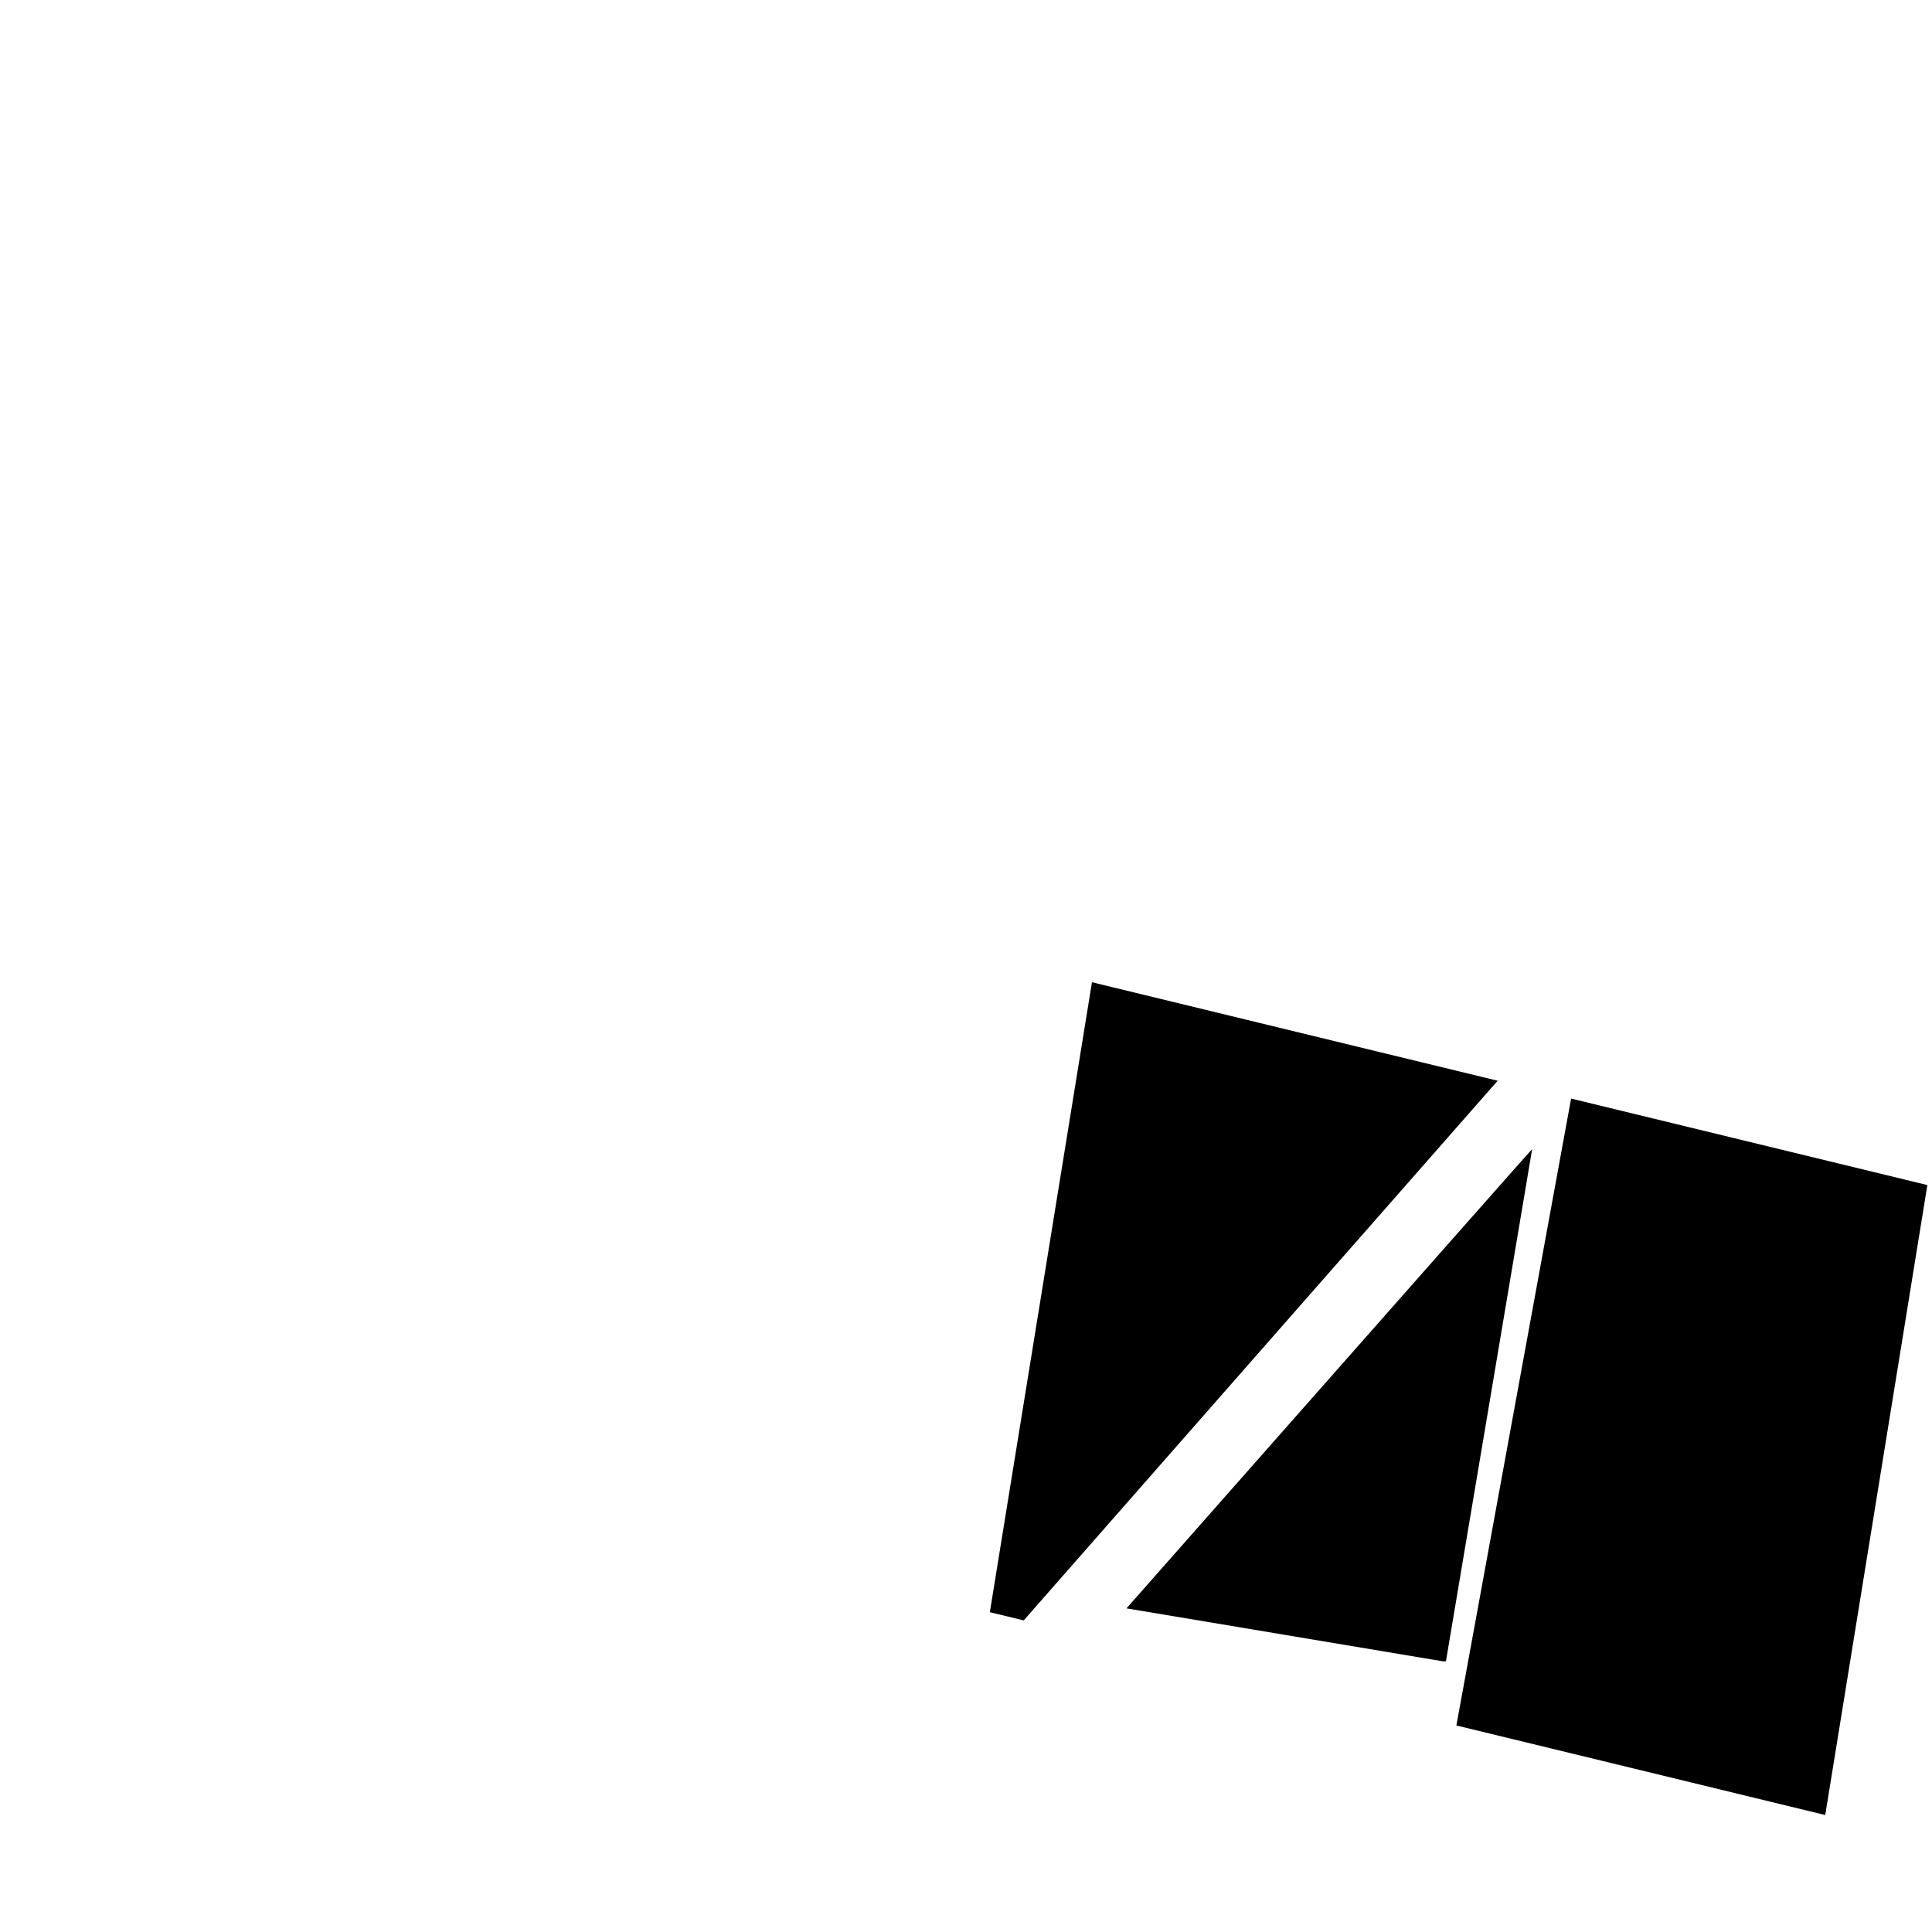
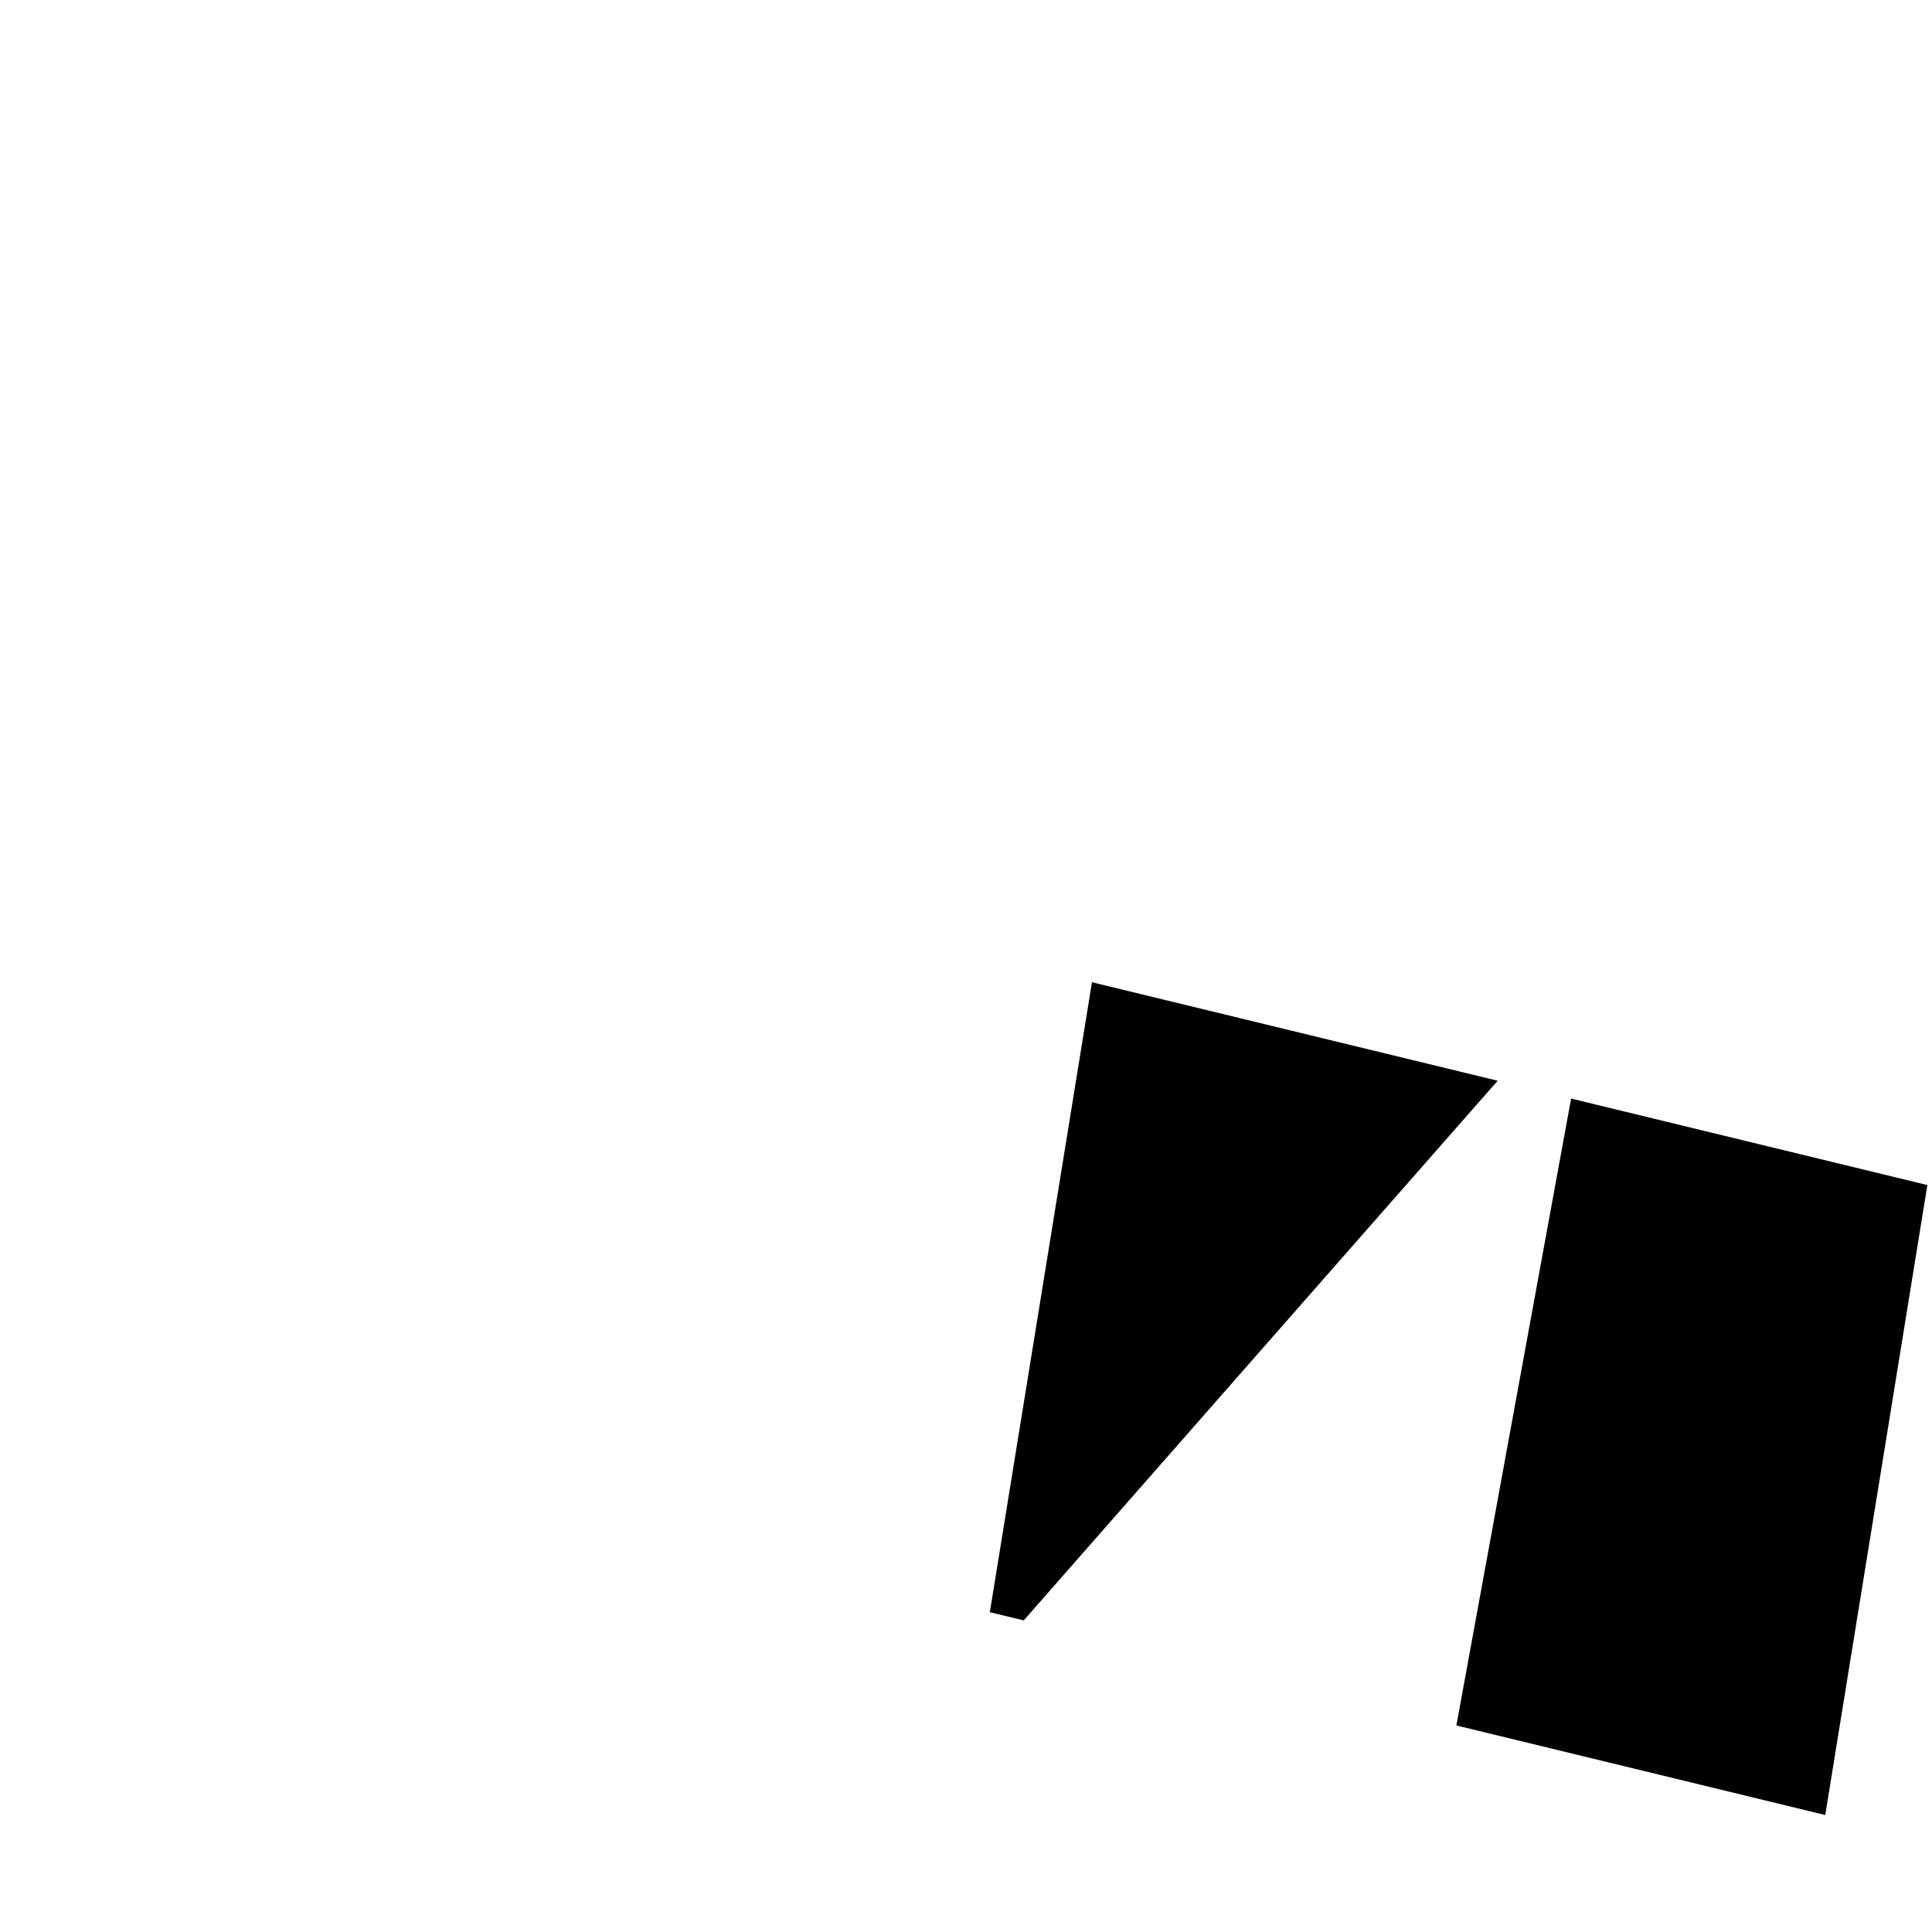
<svg xmlns="http://www.w3.org/2000/svg" xmlns:ns1="http://sodipodi.sourceforge.net/DTD/sodipodi-0.dtd" xmlns:ns2="http://www.inkscape.org/namespaces/inkscape" version="1.1" id="Ebene_1" x="0px" y="0px" viewBox="0 0 400 400" style="enable-background:new 0 0 400 400;" xml:space="preserve" ns1:docname="Kamera1.svg" ns2:version="1.0.1 (3bc2e813f5, 2020-09-07)">
  <style id="style988">
#rect1332, #rect1326, #path1309, #rect1001-4,#g852 { 
    fill:#000000;
    stroke-width:1.402;
}
</style>
  <defs id="defs161">
    <ns2:path-effect effect="powerclip" id="path-effect858" is_visible="true" lpeversion="1" inverse="true" flatten="false" hide_clip="false" message="Füllregel Gerade-Ungerade im &lt;b&gt;Füllung und Kontur&lt;/b&gt;-Dialog verwenden, wenn das Anwenden des Ausschnitts mit nachfolgendem Umwandeln in Pfade kein Ergebnis bringt" />
    <clipPath clipPathUnits="userSpaceOnUse" id="clipPath925">
-       <path style="fill:#000000;stroke-width:1.78;stroke-miterlimit:4;stroke-dasharray:none" id="path927" width="23.805" height="119.452" x="249.515" y="45.17" ry="0" ns1:type="rect" d="m 249.515,45.17 h 23.805 V 164.622 H 249.515 Z" transform="rotate(12.286)" />
-     </clipPath>
+       </clipPath>
    <clipPath clipPathUnits="userSpaceOnUse" id="clipPath846">
      <path style="stroke-width:0.963;stroke-miterlimit:4;stroke-dasharray:none" d="m 52.201,288.981 0.348,-44.206 1.59,2.593 c 0.874,1.426 14.439,23.964 30.143,50.085 l 28.553,47.492 -2.605,-0.382 c -1.433,-0.21 -15.154,-2.855 -30.491,-5.879 l -27.886,-5.497 z" id="path848" />
    </clipPath>
    <clipPath clipPathUnits="userSpaceOnUse" id="clipPath854">
      <path style="display:none;fill:#ffffff;stroke-width:1.471;stroke-miterlimit:4;stroke-dasharray:none" d="m 105.99,271.306 -13.256,-72.438 2.881,3.215 c 1.584,1.768 26.293,29.881 54.908,62.472 l 52.027,59.257 -3.521,1.048 c -1.937,0.576 -20.68,5.061 -41.651,9.966 l -38.131,8.918 z" id="path856" />
      <path id="lpe_path-effect858" style="fill:#ffffff;stroke-width:1.471;stroke-miterlimit:4;stroke-dasharray:none" class="powerclip" d="M 30.934,143.748 H 369.338 V 348.038 H 30.934 Z m 75.057,127.558 13.256,72.438 38.131,-8.918 c 20.972,-4.905 39.715,-9.39 41.651,-9.966 l 3.521,-1.048 -52.027,-59.257 C 121.908,231.963 97.199,203.851 95.615,202.082 l -2.881,-3.215 z" />
    </clipPath>
    <clipPath clipPathUnits="userSpaceOnUse" id="clipPath864">
      <rect style="fill:#000000;stroke-width:1.402" id="rect866" width="157.823" height="116.463" x="6.043" y="216.816" transform="matrix(1.024,0.049,-0.039,1.003,6.641,-2.653)" clip-path="url(#clipPath846)" />
    </clipPath>
  </defs>
  <ns1:namedview pagecolor="#ffffff" bordercolor="#666666" borderopacity="1" objecttolerance="10" gridtolerance="10" guidetolerance="10" ns2:pageopacity="0" ns2:pageshadow="2" ns2:window-width="1920" ns2:window-height="1057" id="namedview159" showgrid="false" ns2:snap-smooth-nodes="false" ns2:object-nodes="false" ns2:snap-nodes="false" ns2:snap-bbox="false" ns2:snap-global="false" ns2:zoom="1.2993087" ns2:cx="1.7457159" ns2:cy="159.63368" ns2:window-x="-8" ns2:window-y="-8" ns2:window-maximized="1" ns2:current-layer="g156" ns2:document-rotation="0" />
  <g id="g156">
    <g id="g865" transform="matrix(1.212,0,0,1.212,-44.961,-33.426)">
      <g id="g90" transform="matrix(-1.182,0,0,1.206,451.843,15.635)">
        <g id="g64">
			
			
		</g>
        <g id="g82">
			
			
		</g>
      </g>
      <rect style="fill:#000000;stroke-width:1.402" id="rect923" width="117.007" height="137.687" x="154.858" y="70.357" transform="matrix(-0.977,-0.213,-0.213,0.977,404.12,0)" clip-path="url(#clipPath925)" />
      <g id="g852" clip-path="url(#clipPath854)" ns2:path-effect="#path-effect858" transform="matrix(-1,0,0,1,402.196,-5.387)">
        <path style="fill:#000000;stroke-width:1.158" id="rect1001-2" width="146.818" height="109.029" x="-2.279" y="237.96" transform="matrix(0.972,-0.236,0.16,0.987,0,0)" d="M -2.279,237.96 H 144.539 l 0,109.029 H -2.279 Z" ns1:type="rect" />
        <path id="rect1001" width="246.641" height="140.329" x="49.493" y="218.256" transform="matrix(0.976,-0.218,0.21,0.978,0,0)" ns1:type="rect" d="m 49.493,218.256 246.641,0 0,140.329 H 49.493 Z" />
      </g>
-       <rect style="fill:#000000;stroke-width:1.402" id="rect862" width="172.784" height="114.292" x="-3.89" y="219.892" transform="matrix(-0.977,-0.212,-0.212,0.977,400.59,-5.114)" clip-path="url(#clipPath864)" />
      <path style="fill:none;stroke-width:0.54" d="m 119.336,298.596 -81.005,-18.171 0.126,-1.12 c 0.149,-1.33 28.934,-135.364 29.108,-135.538 0.095,-0.095 233.402,51.956 237.366,52.957 1.047,0.264 0.715,0.679 -13.469,16.81 -7.998,9.096 -31.652,36.022 -52.563,59.836 -20.911,23.814 -38.142,43.32 -38.29,43.348 -0.148,0.028 -36.721,-8.127 -81.273,-18.121 z" id="path849" />
-       <path style="fill:none;stroke-width:0.54" d="m 151.661,157.747 c -1.164,-0.276 -6.316,-1.413 -11.448,-2.526 l -9.332,-2.024 V 99.187 45.176 h 11.737 11.737 v 56.569 c 0,31.113 -0.13,56.554 -0.289,56.536 -0.159,-0.018 -1.241,-0.258 -2.405,-0.535 z" id="path851" />
      <path style="fill:none;stroke-width:0.54" d="m 257.372,305.555 c -13.715,-3.002 -24.971,-5.569 -25.013,-5.704 -0.043,-0.135 0.961,-1.429 2.231,-2.875 17.312,-19.716 63.036,-71.347 63.365,-71.55 0.302,-0.187 0.369,0.073 0.218,0.847 -0.119,0.614 -3.389,19.948 -7.267,42.965 -6.651,39.482 -7.094,41.847 -7.824,41.812 -0.426,-0.02 -11.995,-2.493 -25.71,-5.495 z" id="path853" />
      <path style="fill:none;stroke-width:0.54" d="m 317.134,329.787 c -16.615,-4.062 -30.388,-7.463 -30.608,-7.559 -0.354,-0.154 18.734,-105.989 19.2,-106.455 0.199,-0.199 59.591,14.129 59.982,14.47 0.153,0.133 -3.614,24.198 -8.37,53.477 -4.756,29.279 -8.648,53.302 -8.648,53.385 0,0.36 -2.915,-0.316 -31.555,-7.318 z" id="path855" />
    </g>
  </g>
</svg>